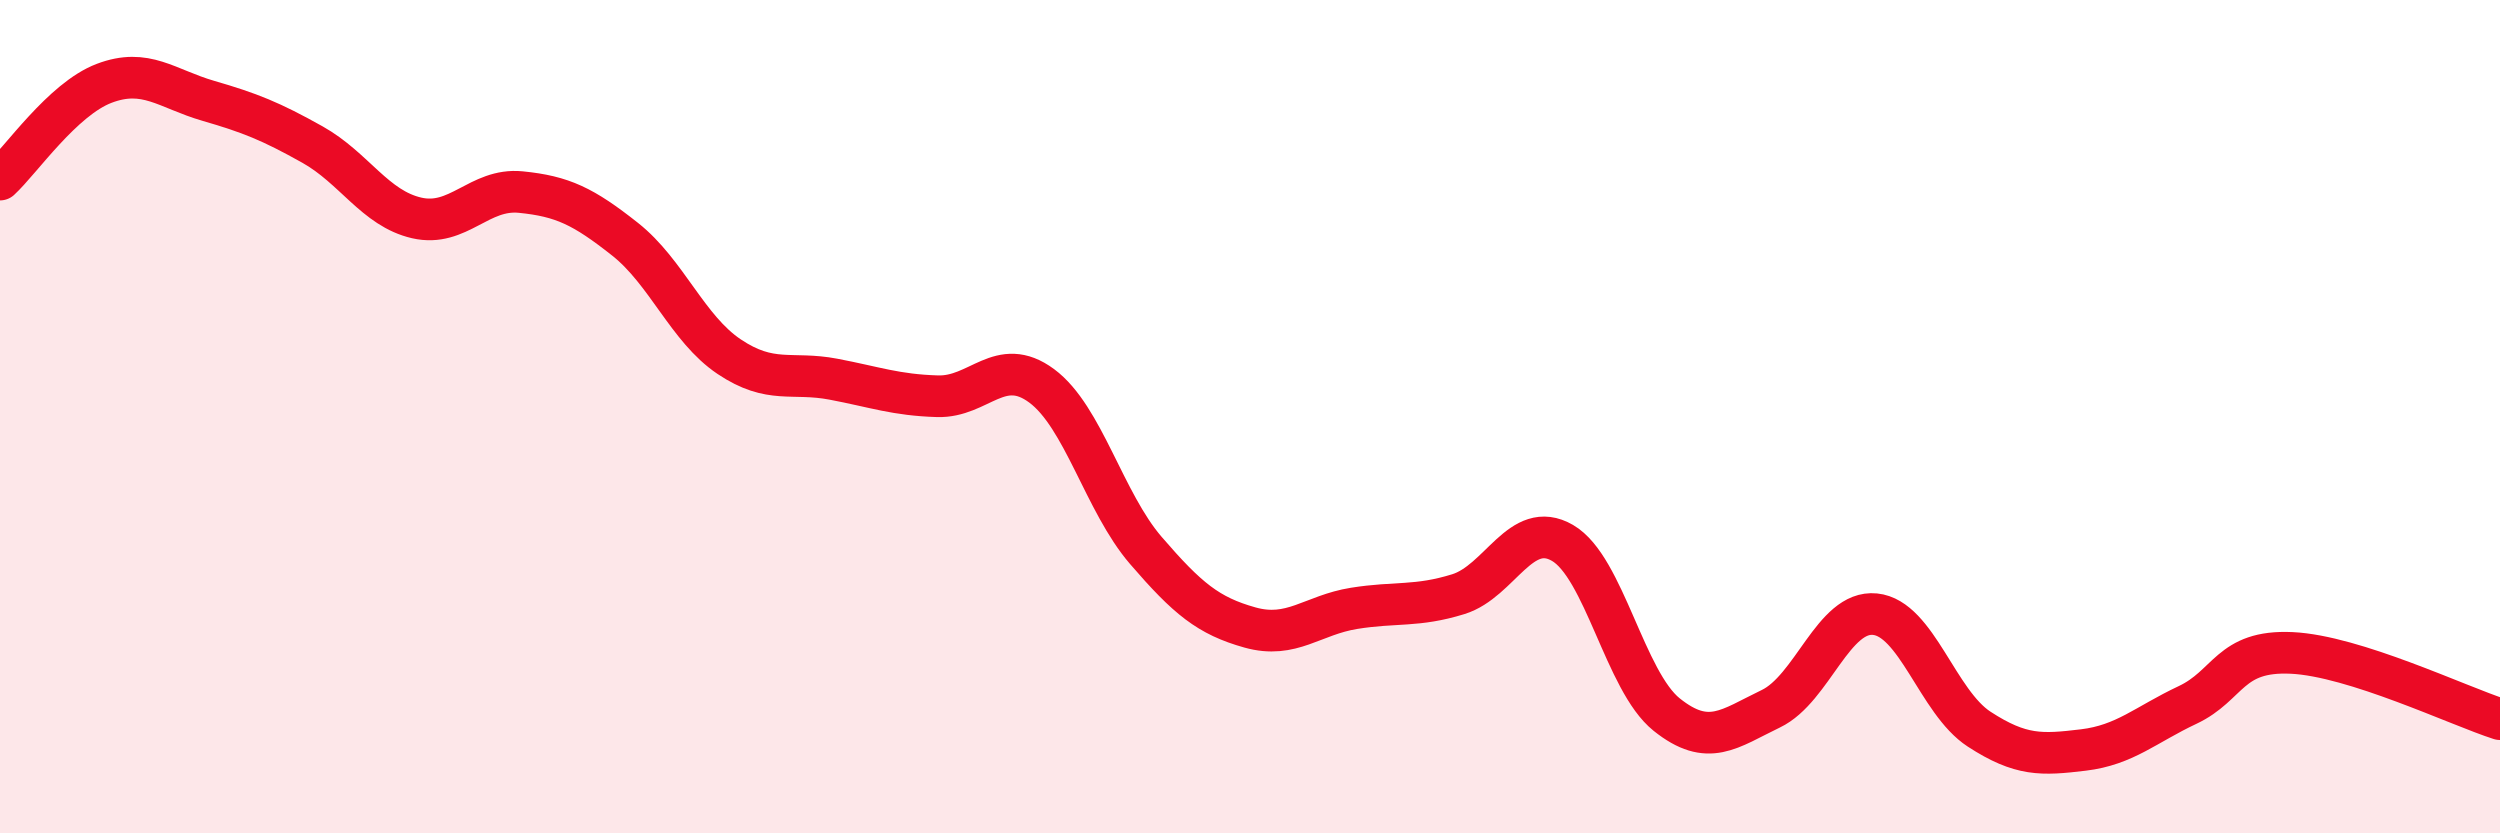
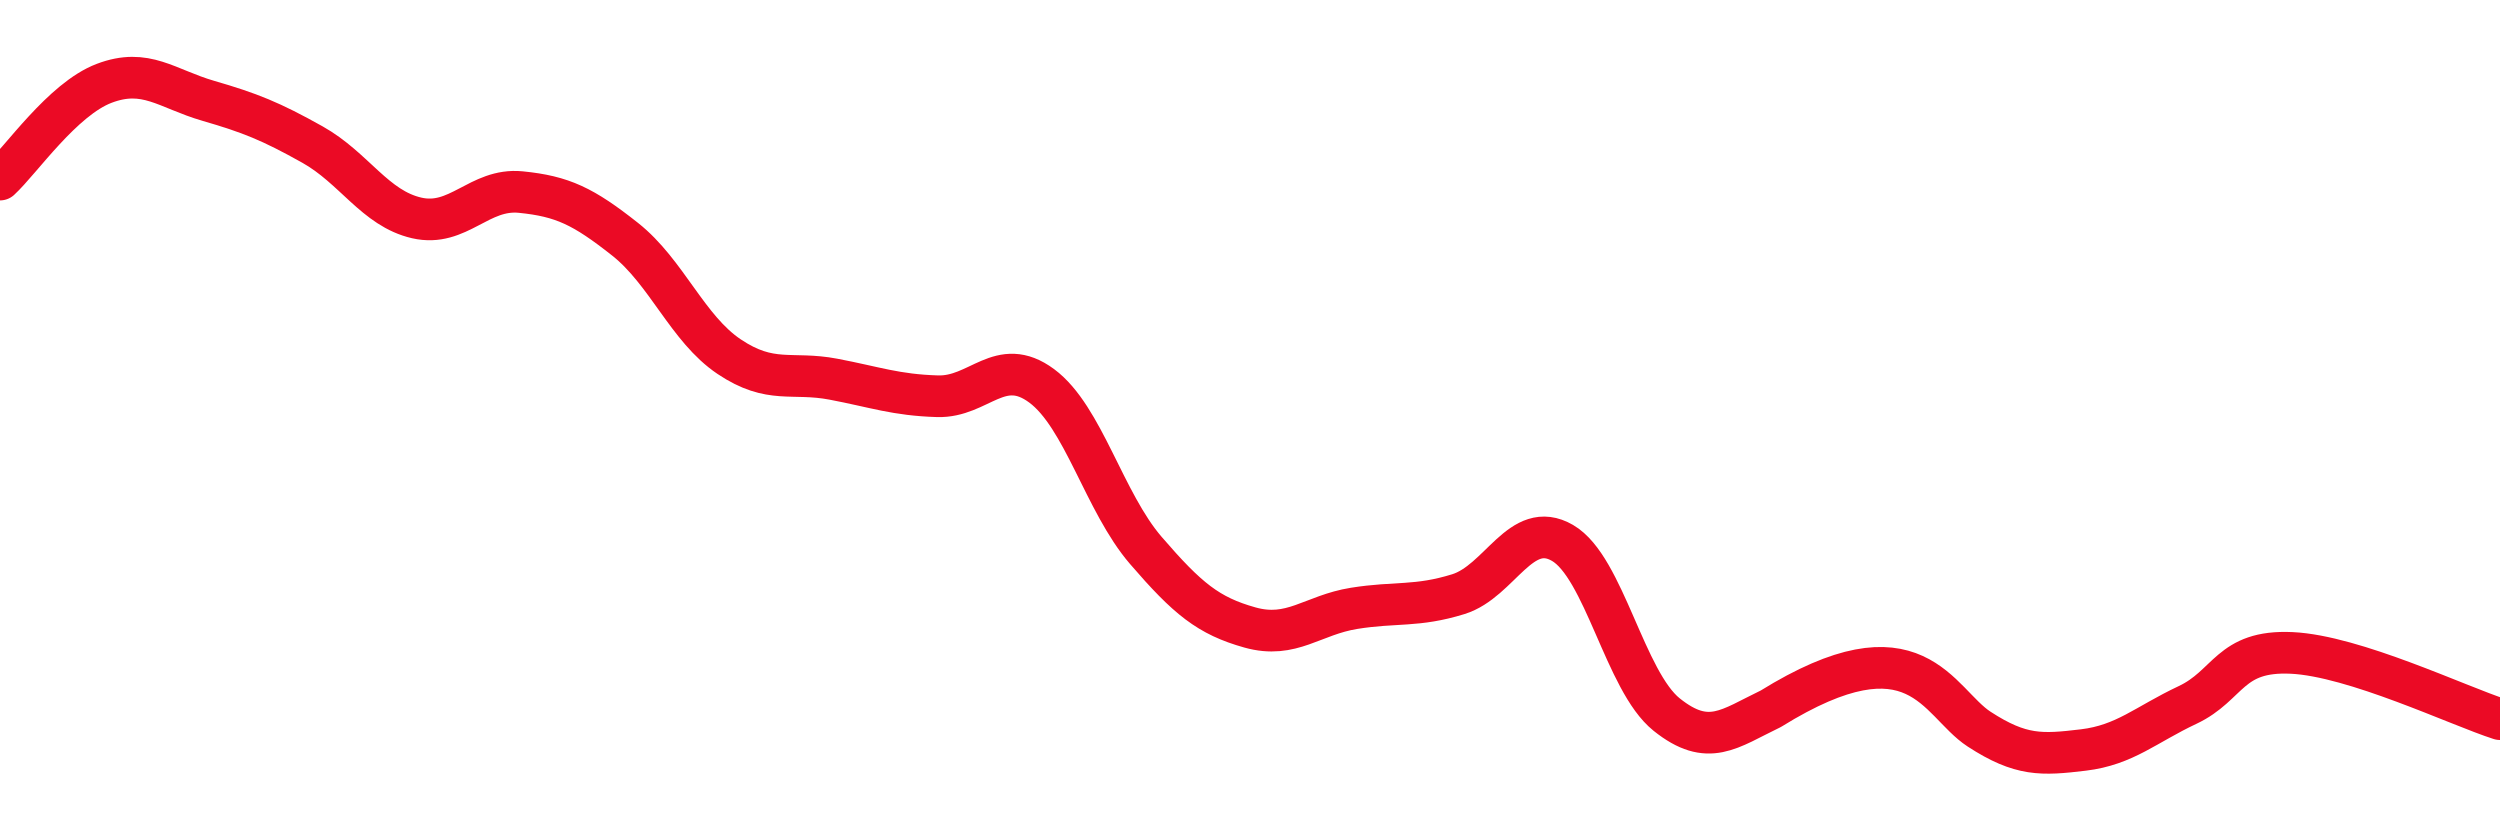
<svg xmlns="http://www.w3.org/2000/svg" width="60" height="20" viewBox="0 0 60 20">
-   <path d="M 0,4.31 C 0.5,3.85 1.5,2.38 2.5,2 C 3.5,1.62 4,2.13 5,2.42 C 6,2.71 6.5,2.91 7.5,3.47 C 8.5,4.03 9,5 10,5.23 C 11,5.46 11.5,4.51 12.5,4.61 C 13.5,4.71 14,4.95 15,5.74 C 16,6.53 16.5,7.89 17.5,8.56 C 18.5,9.23 19,8.91 20,9.1 C 21,9.29 21.5,9.48 22.5,9.51 C 23.5,9.54 24,8.52 25,9.26 C 26,10 26.5,12.05 27.5,13.21 C 28.5,14.37 29,14.78 30,15.06 C 31,15.34 31.5,14.76 32.5,14.6 C 33.5,14.44 34,14.57 35,14.26 C 36,13.95 36.5,12.45 37.5,13.03 C 38.5,13.61 39,16.35 40,17.15 C 41,17.95 41.5,17.49 42.5,17.01 C 43.5,16.53 44,14.64 45,14.74 C 46,14.84 46.5,16.85 47.5,17.5 C 48.5,18.15 49,18.12 50,18 C 51,17.88 51.5,17.39 52.5,16.92 C 53.5,16.45 53.5,15.6 55,15.67 C 56.5,15.74 59,16.94 60,17.26L60 20L0 20Z" fill="#EB0A25" opacity="0.1" stroke-linecap="round" stroke-linejoin="round" />
-   <path d="M 0,4.31 C 0.5,3.85 1.5,2.38 2.5,2 C 3.5,1.62 4,2.13 5,2.42 C 6,2.71 6.5,2.91 7.5,3.47 C 8.5,4.03 9,5 10,5.23 C 11,5.46 11.5,4.51 12.5,4.61 C 13.5,4.71 14,4.95 15,5.74 C 16,6.53 16.5,7.89 17.5,8.56 C 18.5,9.23 19,8.91 20,9.1 C 21,9.29 21.5,9.48 22.5,9.51 C 23.5,9.54 24,8.52 25,9.26 C 26,10 26.5,12.05 27.5,13.21 C 28.5,14.37 29,14.78 30,15.06 C 31,15.34 31.5,14.76 32.5,14.6 C 33.5,14.44 34,14.57 35,14.26 C 36,13.95 36.5,12.45 37.5,13.03 C 38.5,13.61 39,16.35 40,17.15 C 41,17.95 41.5,17.49 42.5,17.01 C 43.5,16.53 44,14.64 45,14.74 C 46,14.84 46.5,16.85 47.5,17.5 C 48.5,18.15 49,18.12 50,18 C 51,17.88 51.5,17.39 52.5,16.92 C 53.5,16.45 53.5,15.6 55,15.67 C 56.5,15.74 59,16.94 60,17.26" stroke="#EB0A25" stroke-width="1" fill="none" stroke-linecap="round" stroke-linejoin="round" />
+   <path d="M 0,4.31 C 0.5,3.85 1.5,2.38 2.5,2 C 3.5,1.62 4,2.13 5,2.42 C 6,2.71 6.5,2.91 7.5,3.47 C 8.5,4.03 9,5 10,5.23 C 11,5.46 11.5,4.51 12.5,4.61 C 13.5,4.71 14,4.95 15,5.74 C 16,6.53 16.5,7.89 17.5,8.56 C 18.5,9.23 19,8.91 20,9.1 C 21,9.29 21.5,9.48 22.5,9.51 C 23.5,9.54 24,8.52 25,9.26 C 26,10 26.5,12.05 27.5,13.21 C 28.5,14.37 29,14.78 30,15.06 C 31,15.34 31.5,14.76 32.5,14.6 C 33.5,14.44 34,14.57 35,14.26 C 36,13.95 36.5,12.45 37.5,13.03 C 38.5,13.61 39,16.35 40,17.15 C 41,17.95 41.5,17.49 42.5,17.01 C 46,14.84 46.5,16.85 47.5,17.5 C 48.5,18.15 49,18.12 50,18 C 51,17.88 51.5,17.39 52.5,16.92 C 53.5,16.45 53.5,15.6 55,15.67 C 56.5,15.74 59,16.94 60,17.26" stroke="#EB0A25" stroke-width="1" fill="none" stroke-linecap="round" stroke-linejoin="round" />
</svg>